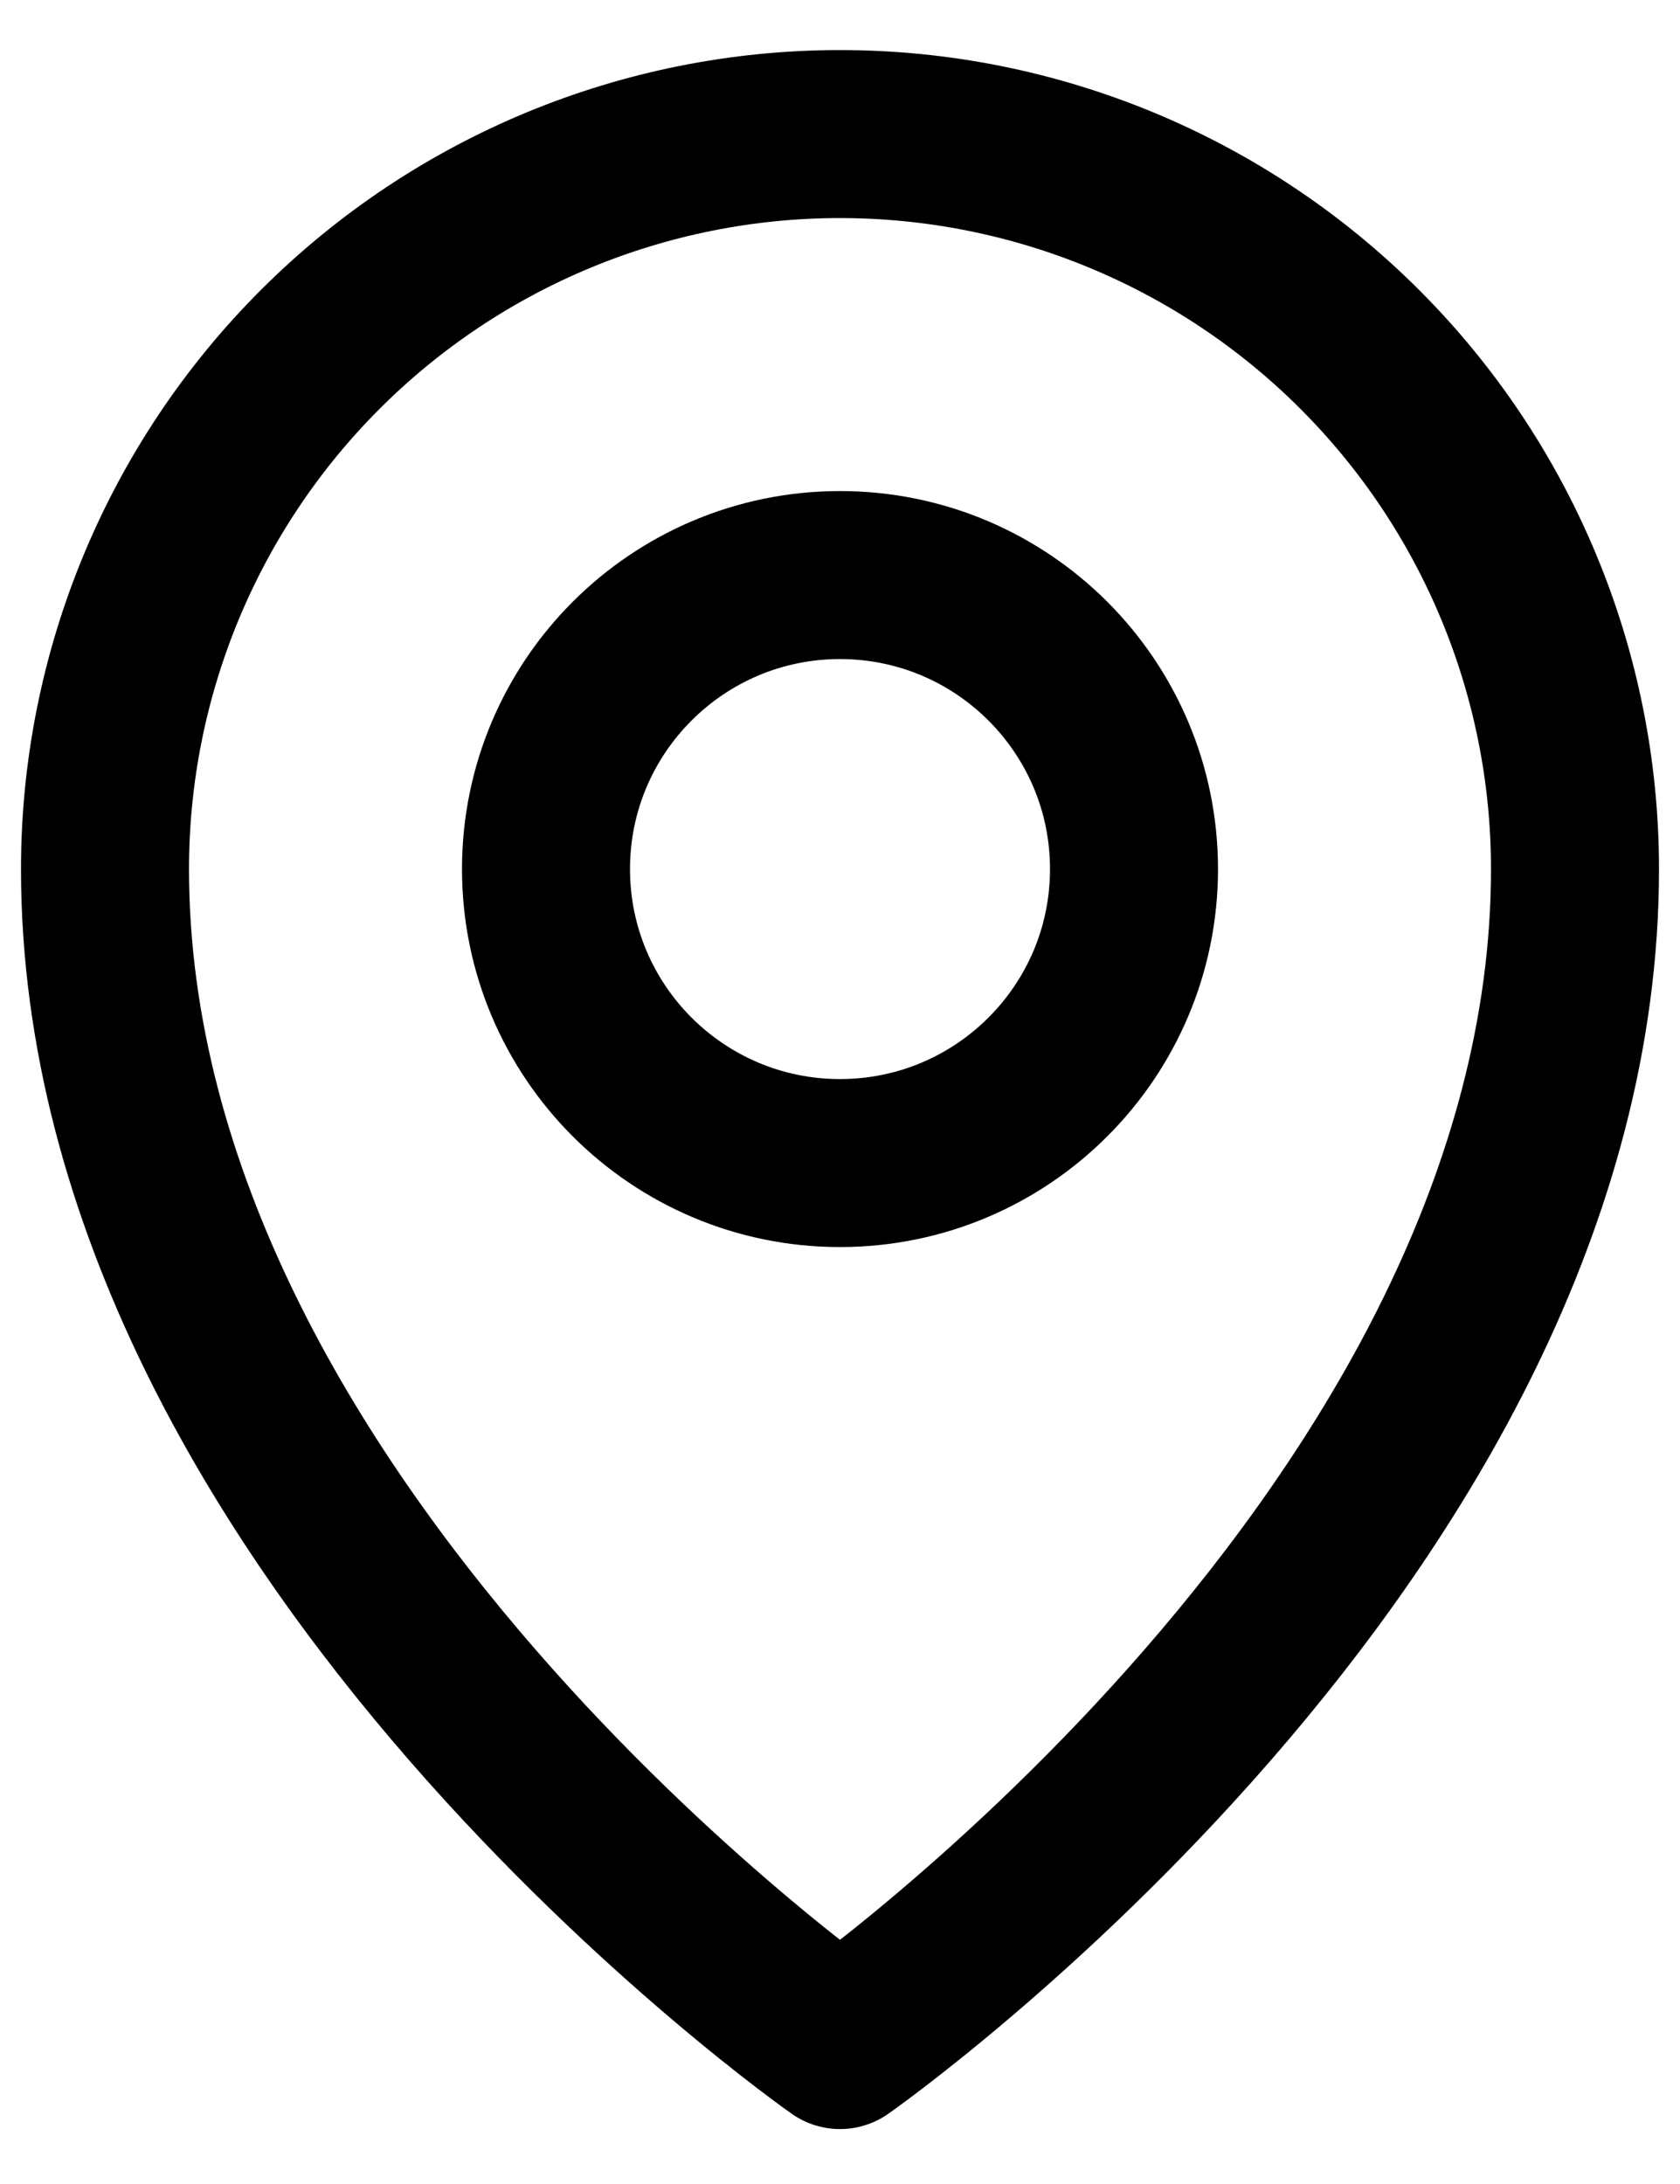
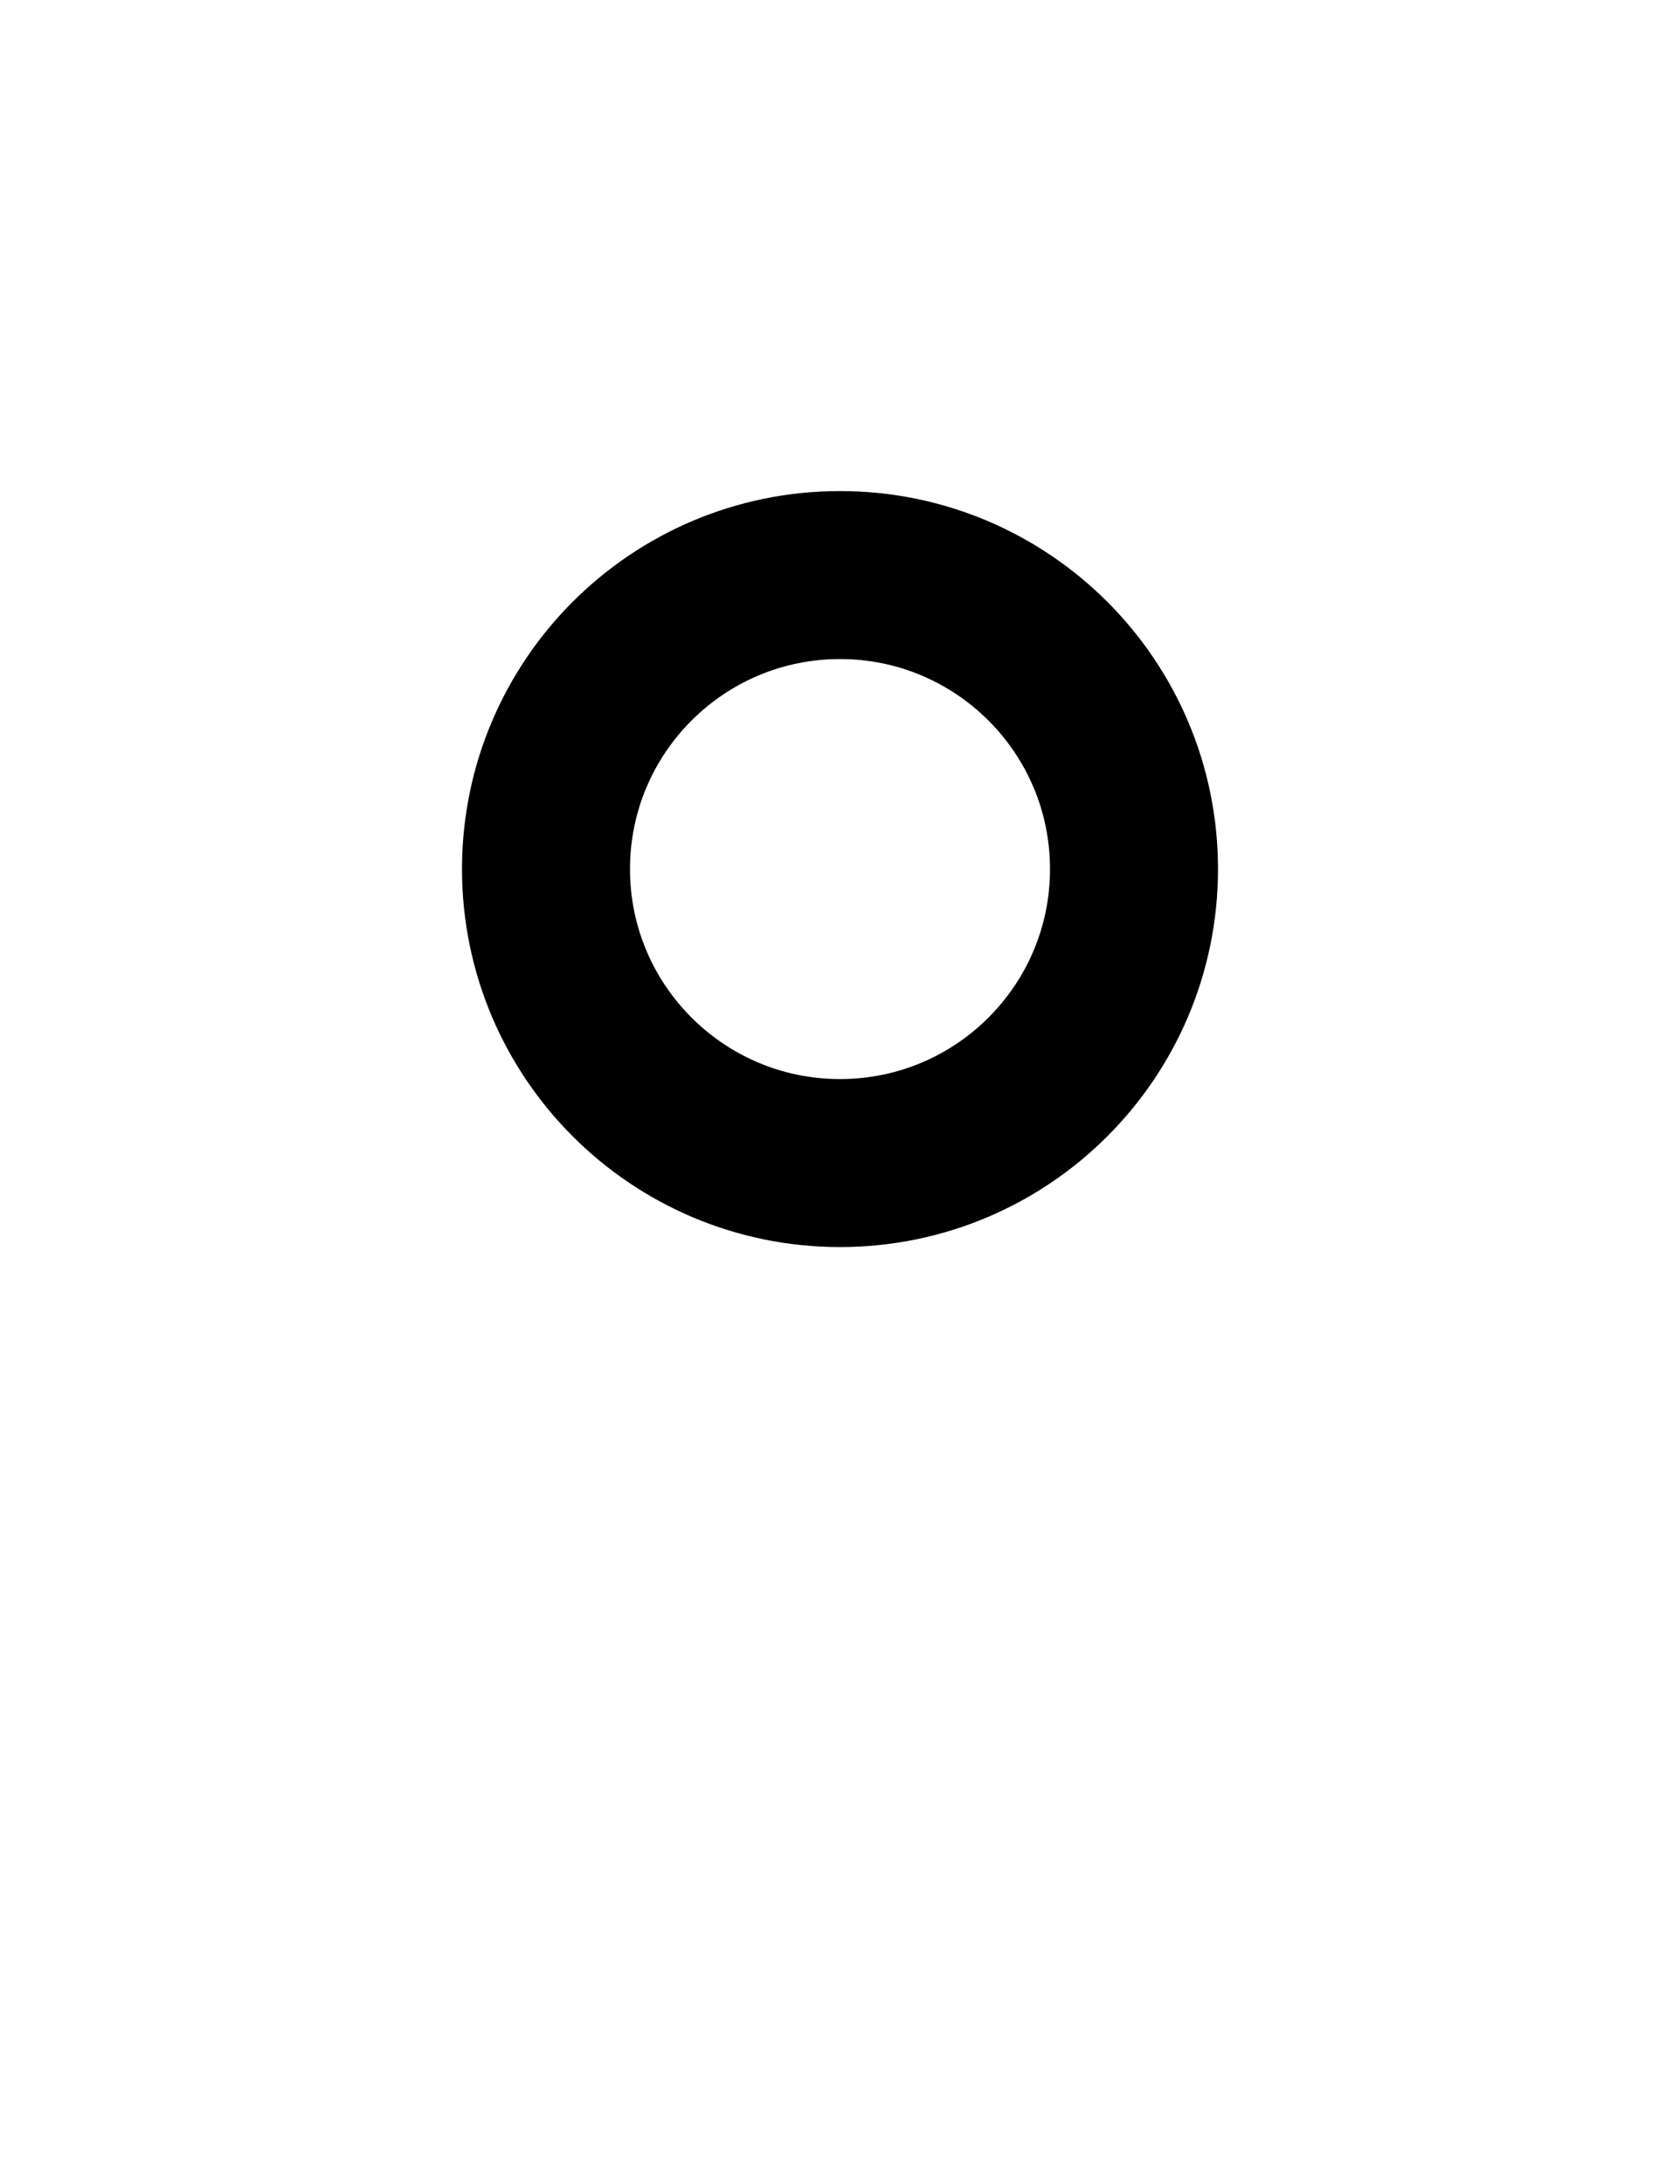
<svg xmlns="http://www.w3.org/2000/svg" width="20" height="26" viewBox="0 0 20 26" fill="none">
  <path d="M10 13.846C11.933 13.846 13.5 12.279 13.5 10.346C13.5 8.413 11.933 6.846 10 6.846C8.067 6.846 6.5 8.413 6.5 10.346C6.5 12.279 8.067 13.846 10 13.846Z" stroke="black" stroke-width="2" stroke-linecap="round" stroke-linejoin="round" />
-   <path d="M18.75 10.346C18.75 18.221 10 24.346 10 24.346C10 24.346 1.25 18.221 1.25 10.346C1.25 8.025 2.172 5.799 3.813 4.159C5.454 2.518 7.679 1.596 10 1.596C12.321 1.596 14.546 2.518 16.187 4.159C17.828 5.799 18.75 8.025 18.75 10.346V10.346Z" stroke="black" stroke-width="2" stroke-linecap="round" stroke-linejoin="round" />
</svg>